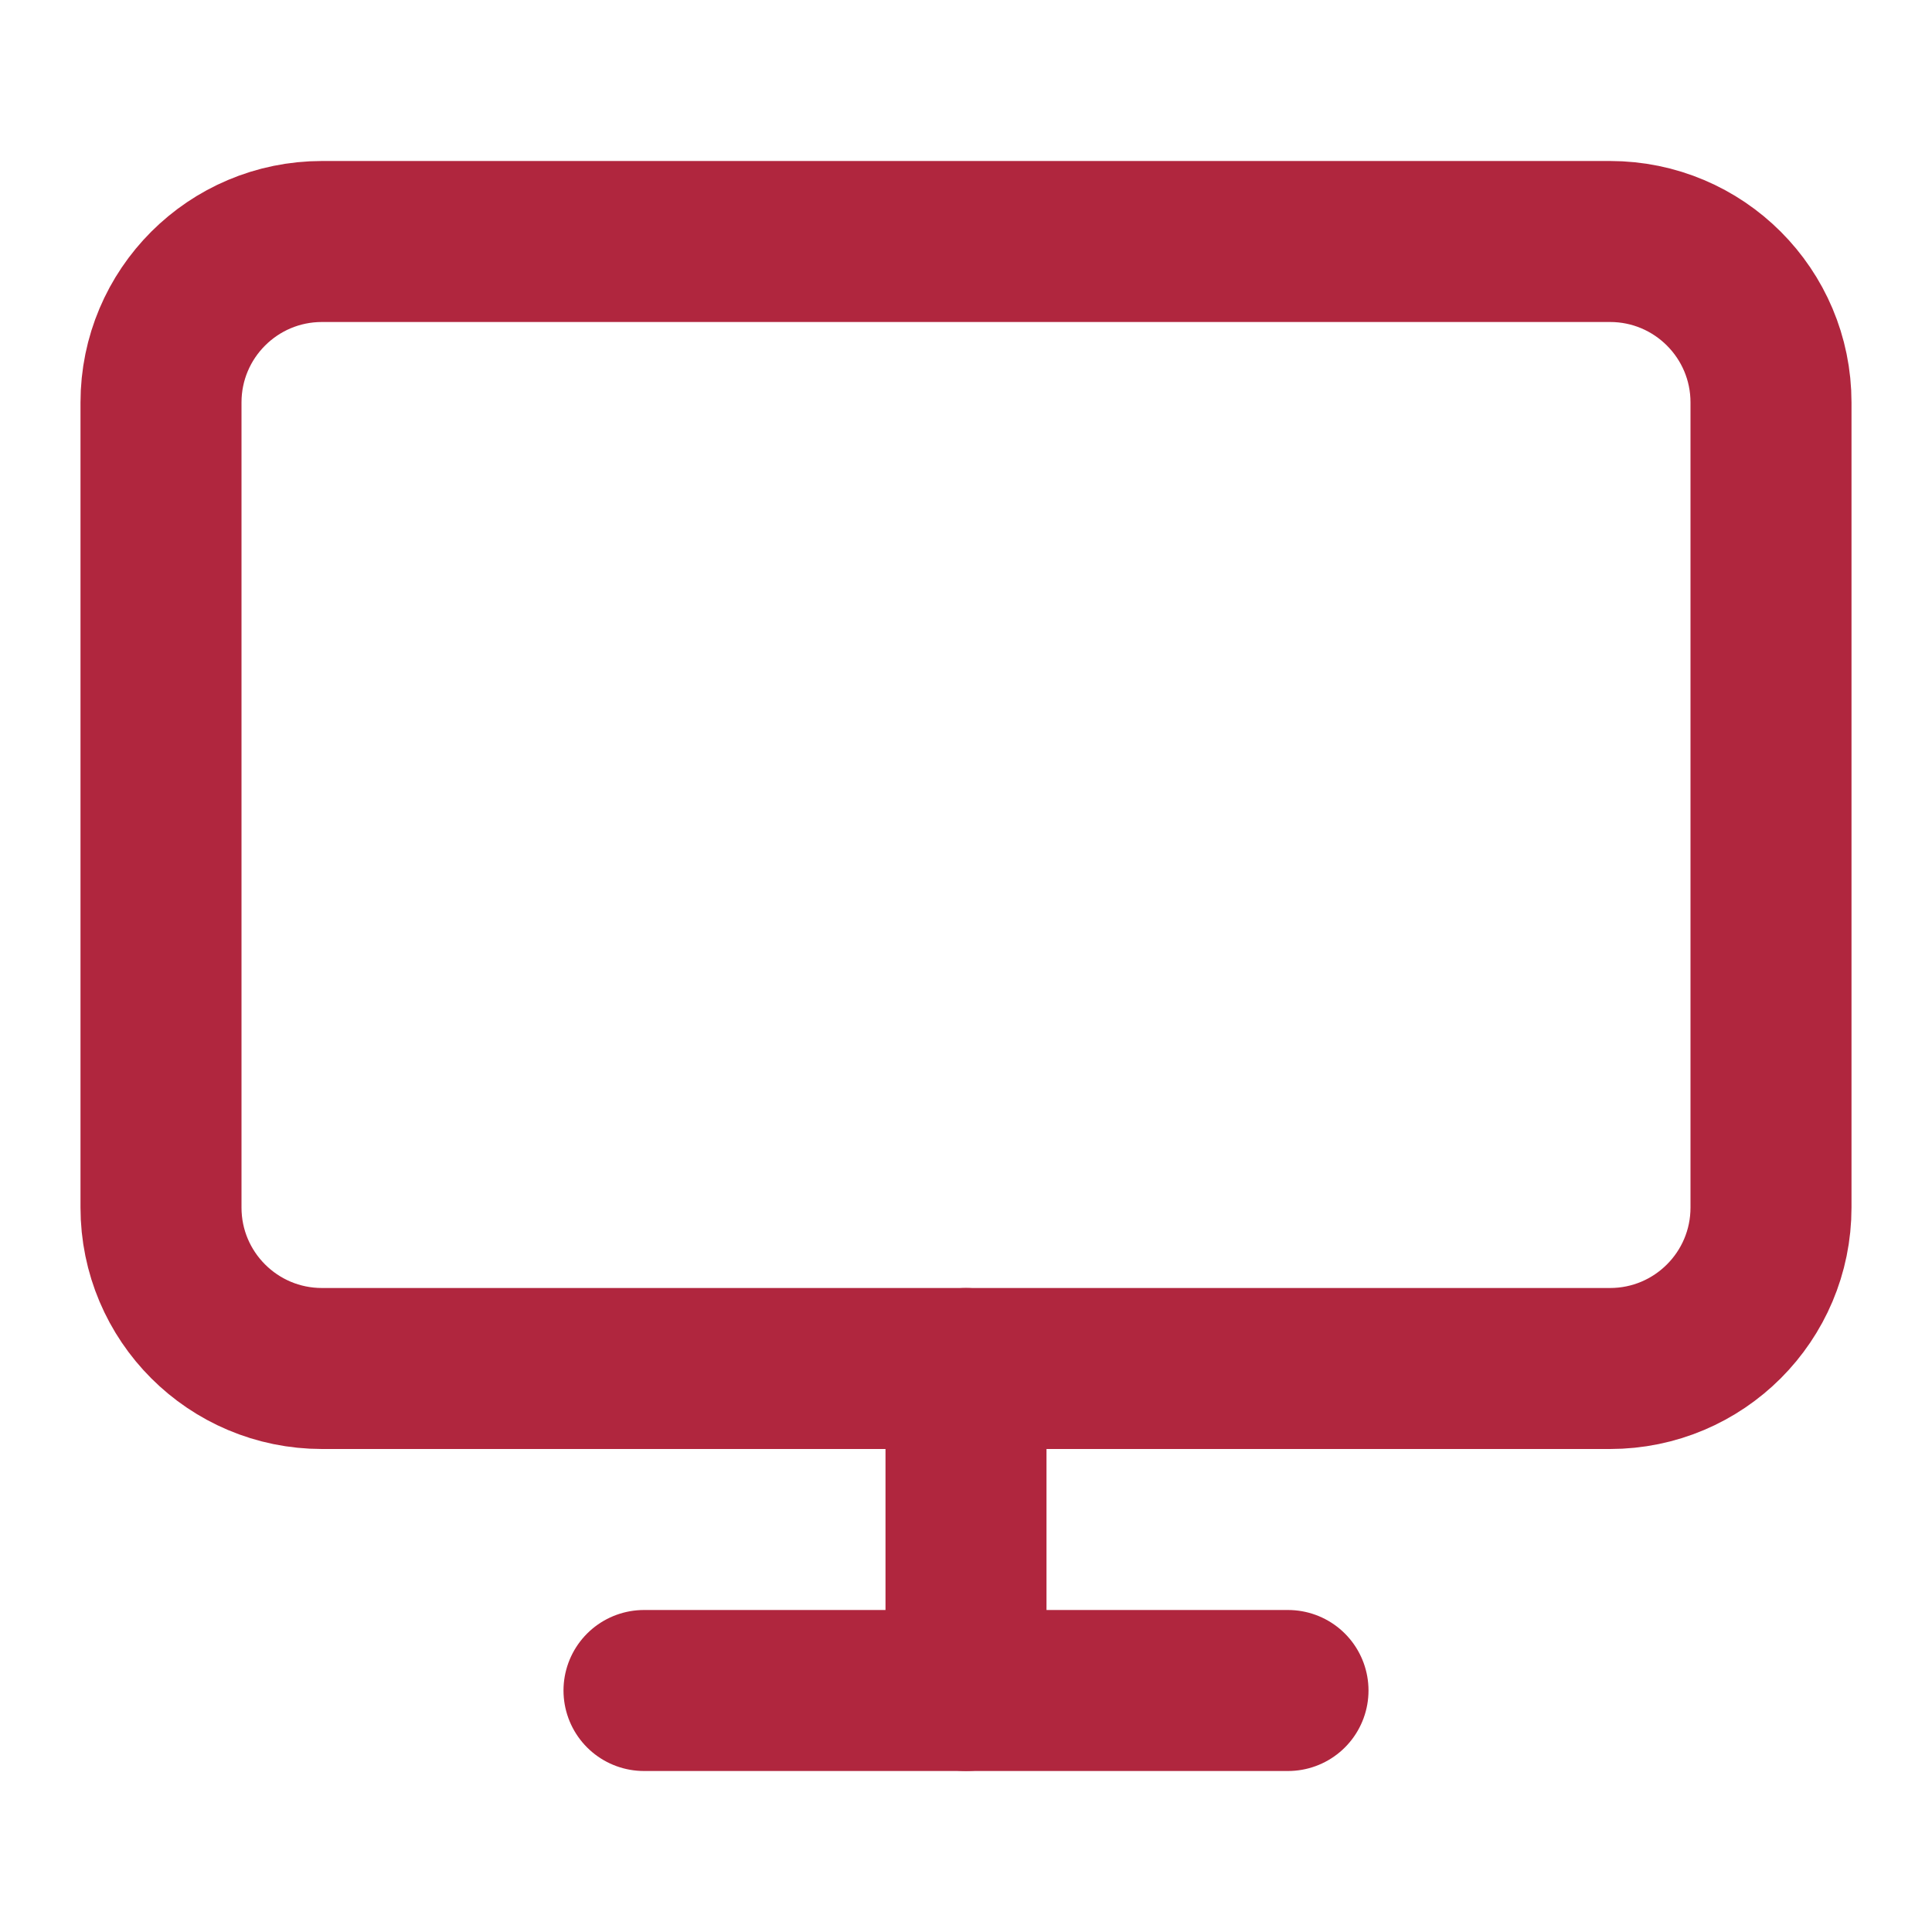
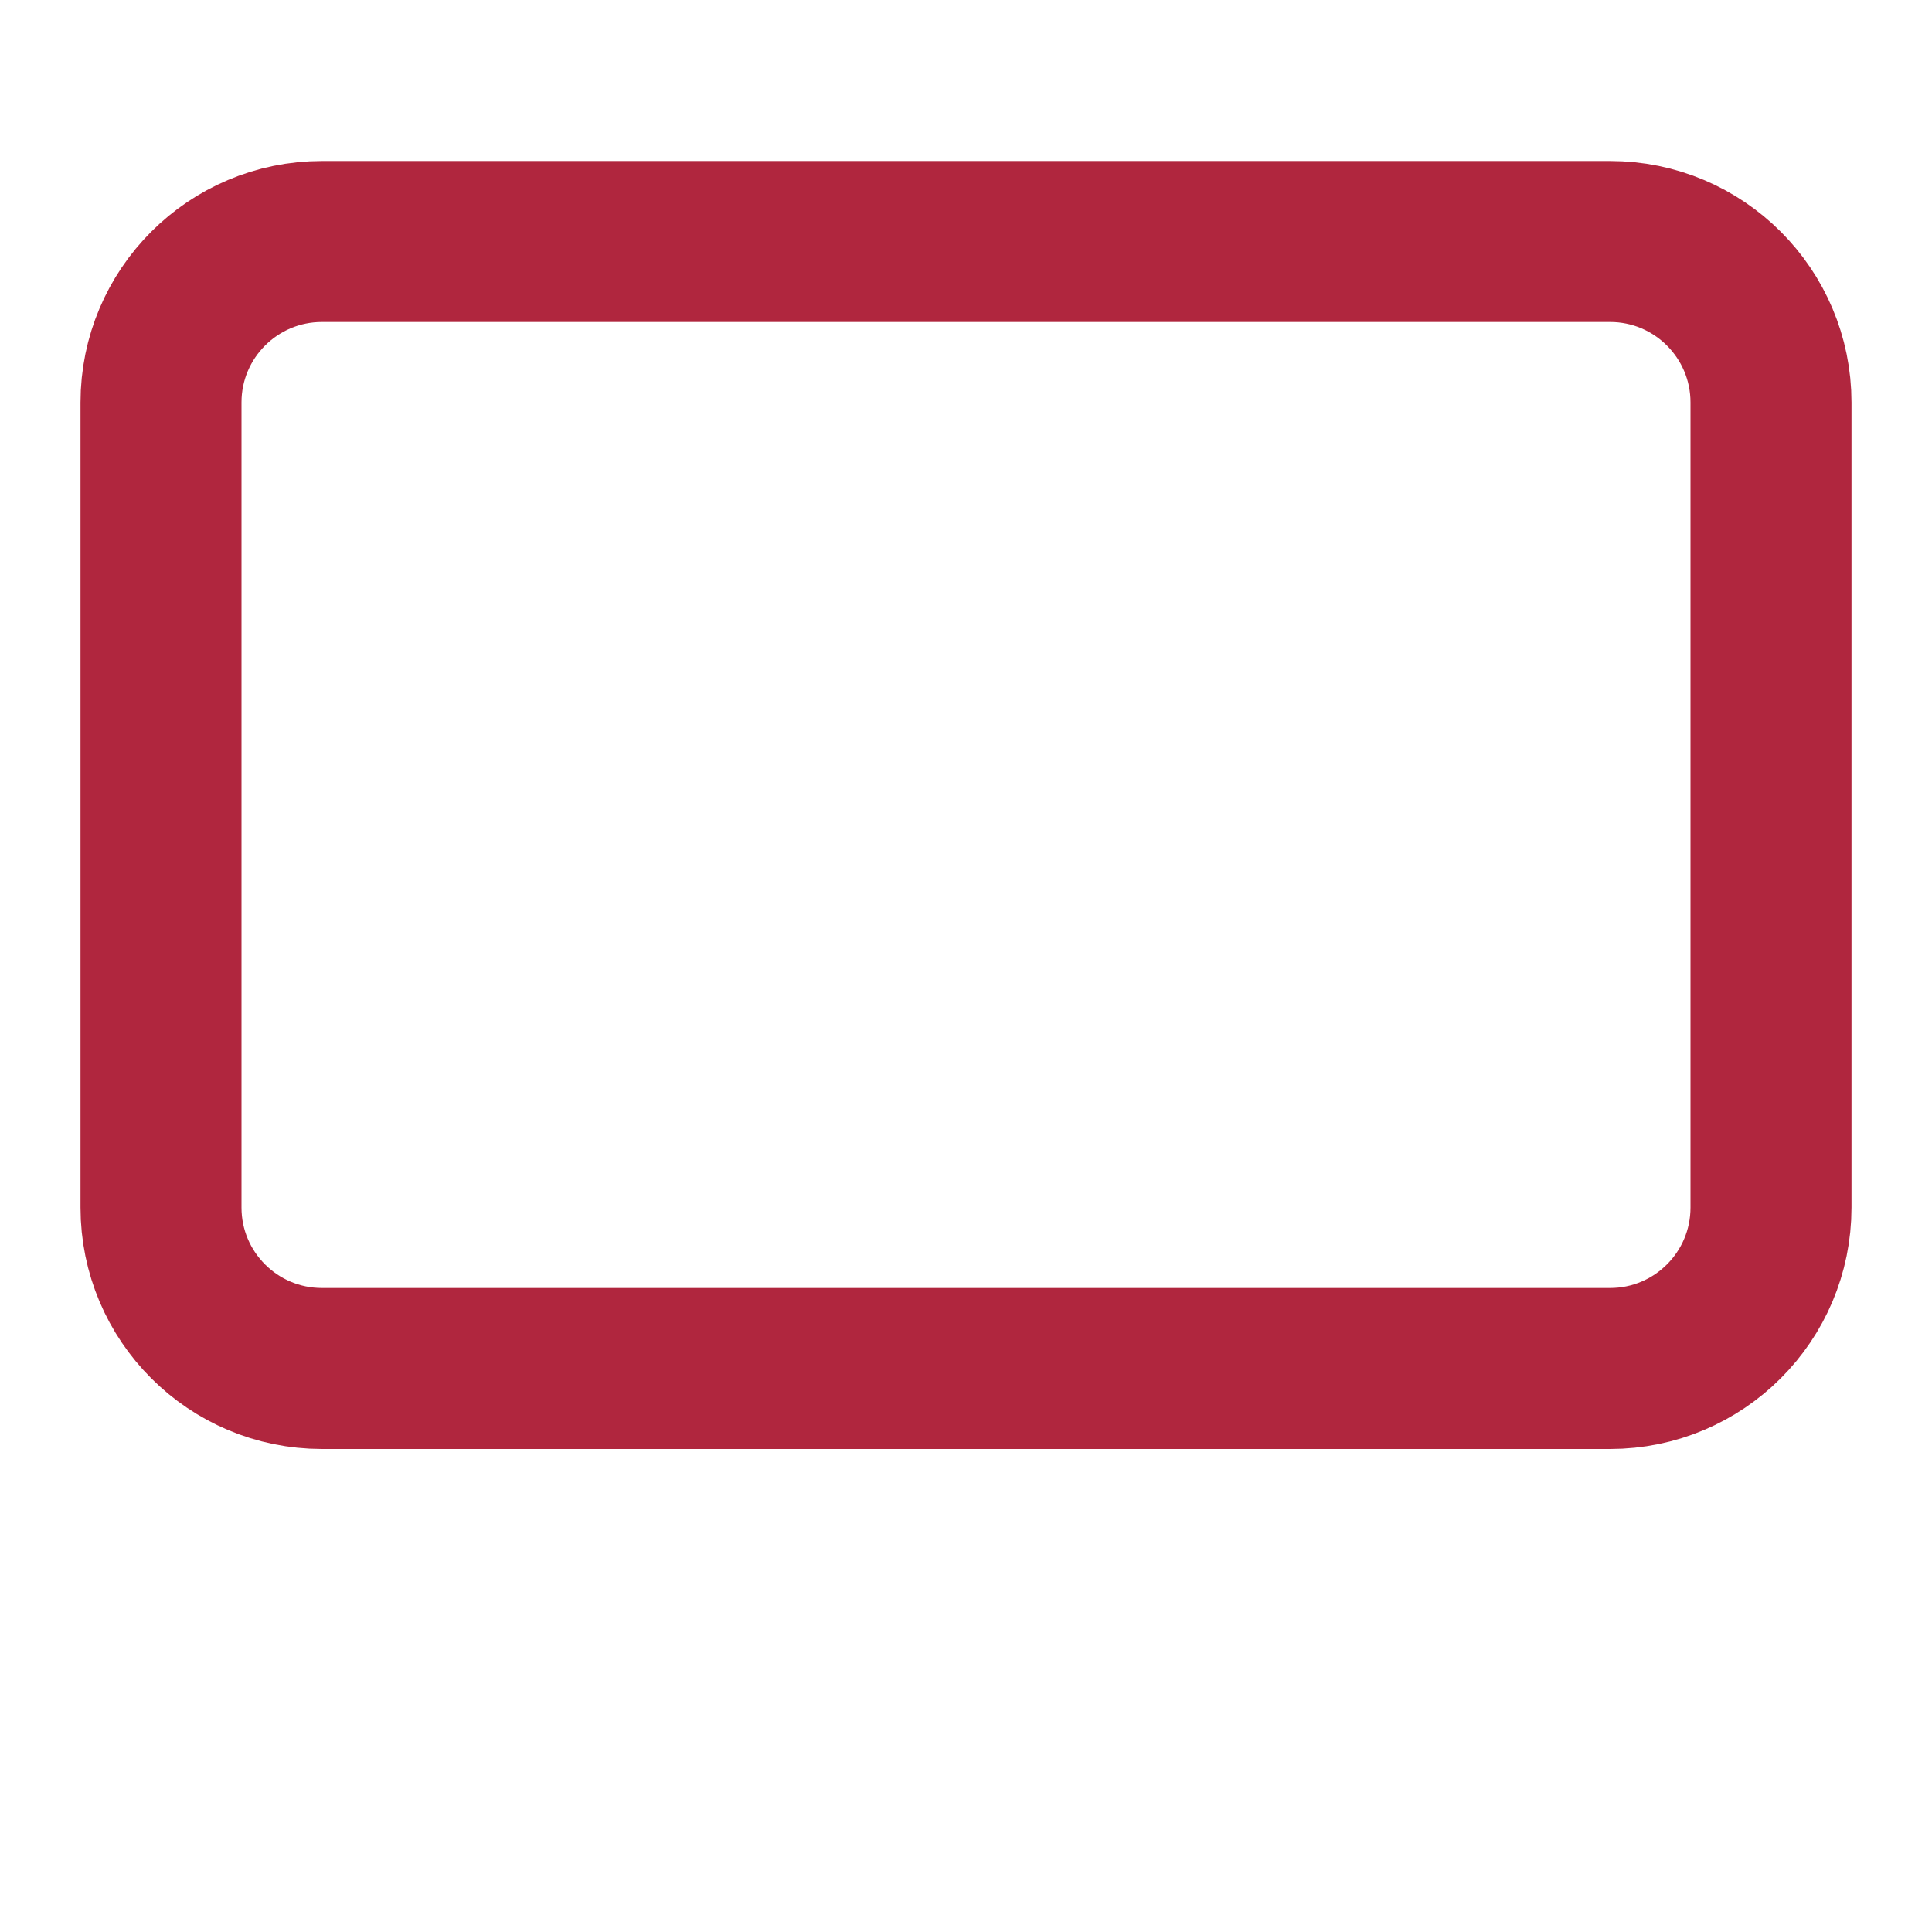
<svg xmlns="http://www.w3.org/2000/svg" width="24" height="24" viewBox="0 0 24 24" fill="none">
  <path d="M20 3H4C2.895 3 2 3.895 2 5V15C2 16.105 2.895 17 4 17H20C21.105 17 22 16.105 22 15V5C22 3.895 21.105 3 20 3Z" stroke="#B0263E" stroke-width="2" stroke-linecap="round" stroke-linejoin="round" />
-   <path d="M8 21H16" stroke="#B0263E" stroke-width="2" stroke-linecap="round" stroke-linejoin="round" />
-   <path d="M12 17V21" stroke="#B0263E" stroke-width="2" stroke-linecap="round" stroke-linejoin="round" />
</svg>